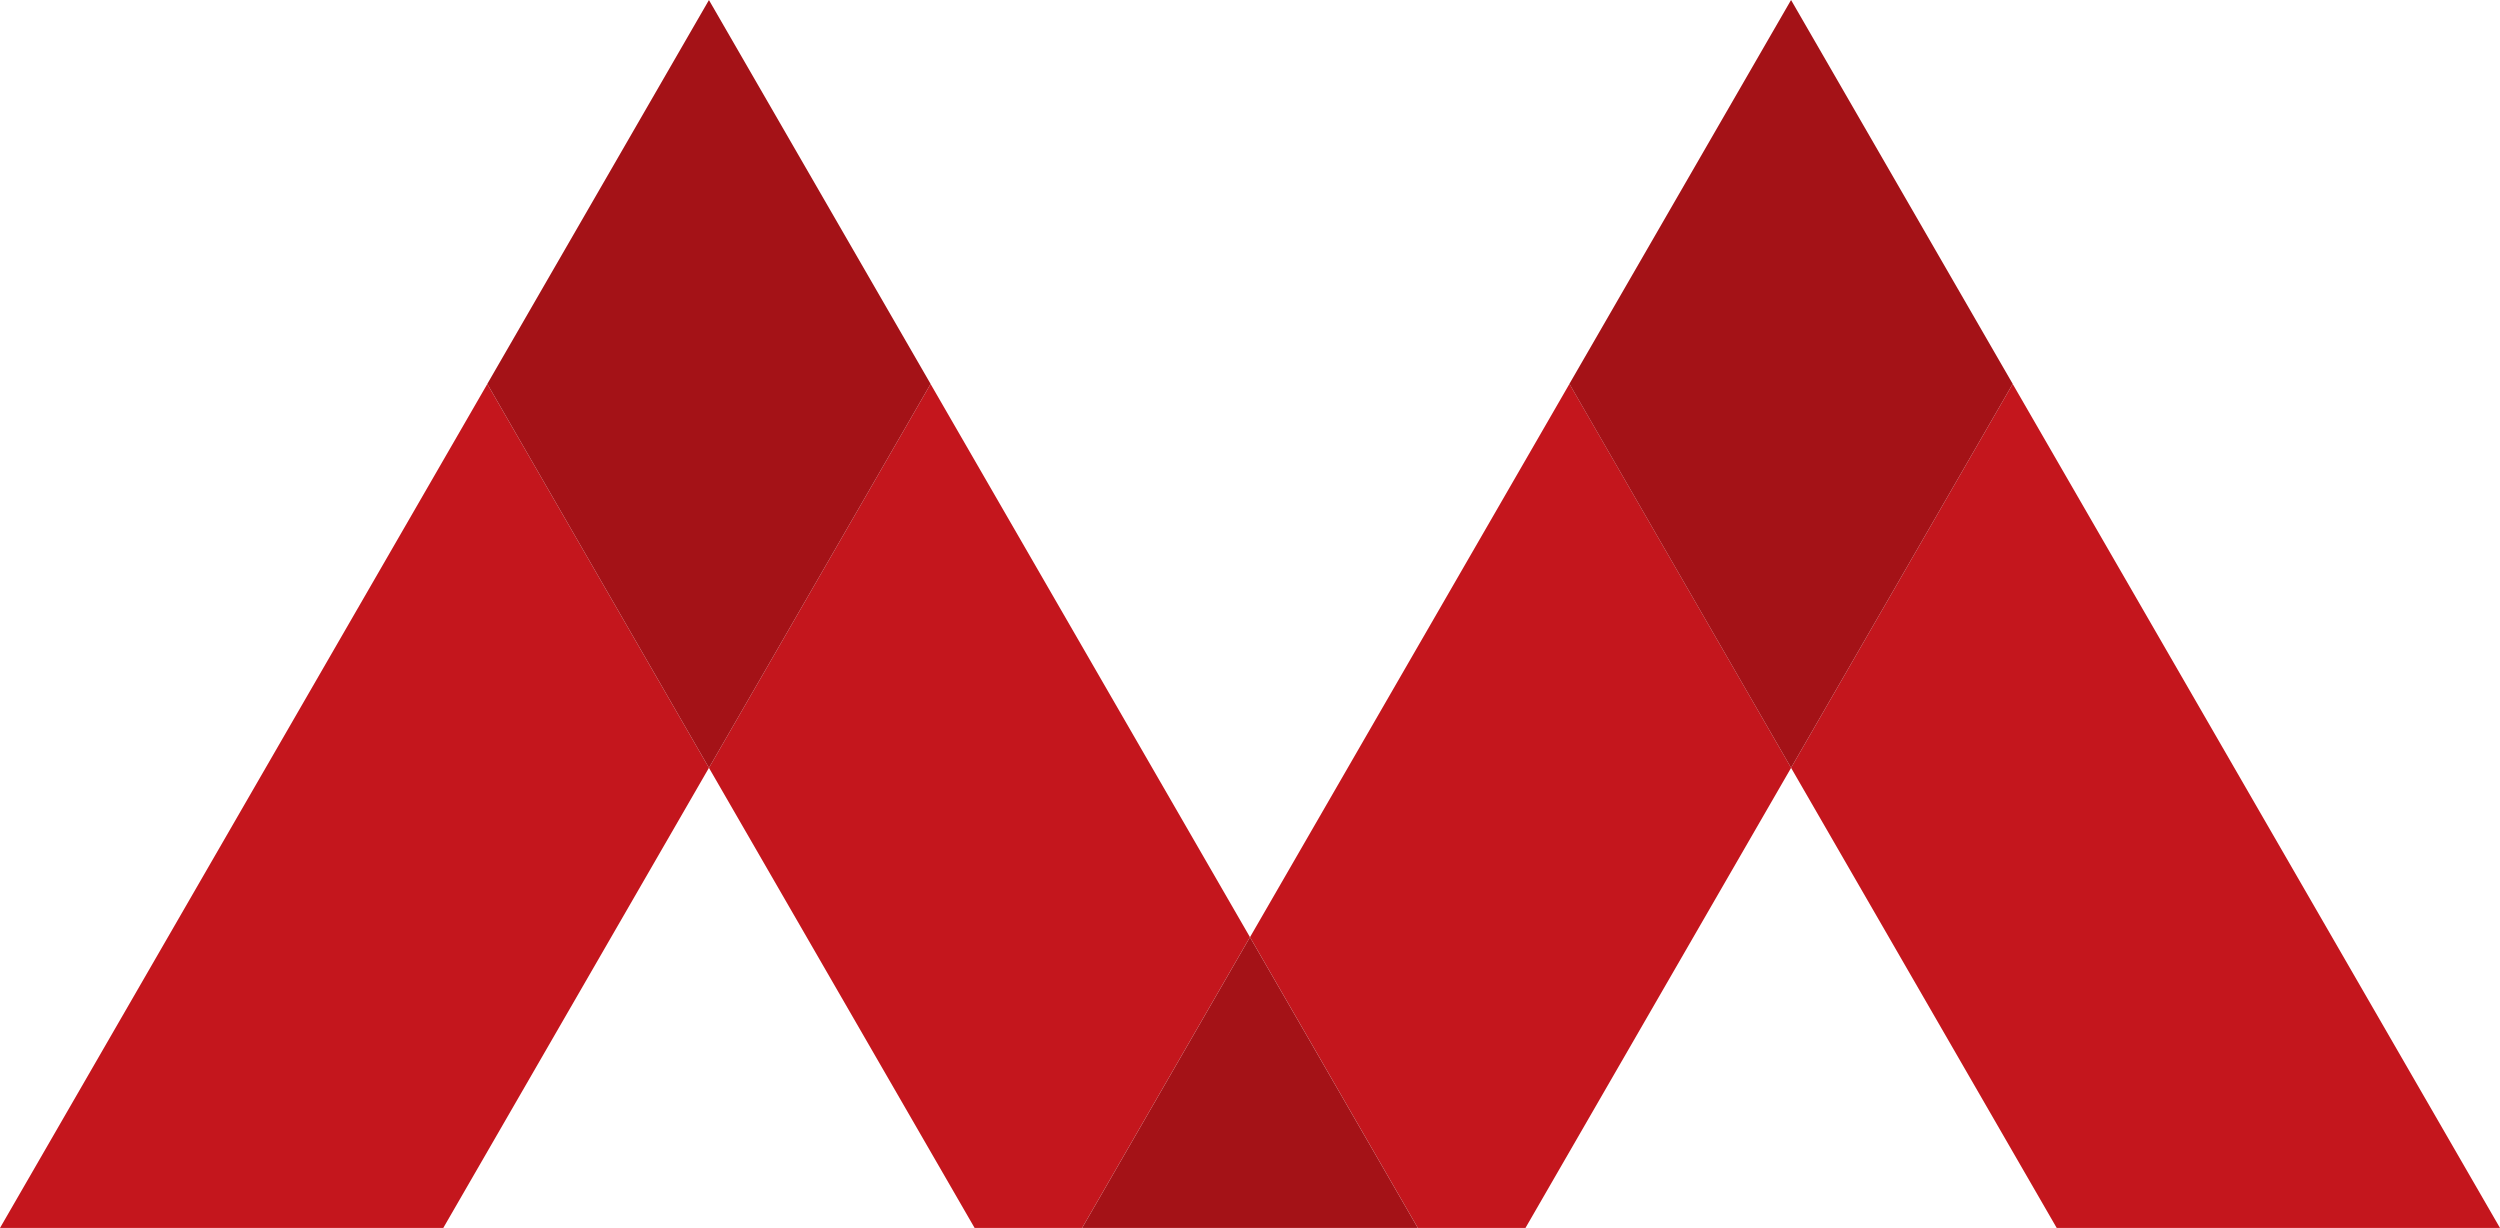
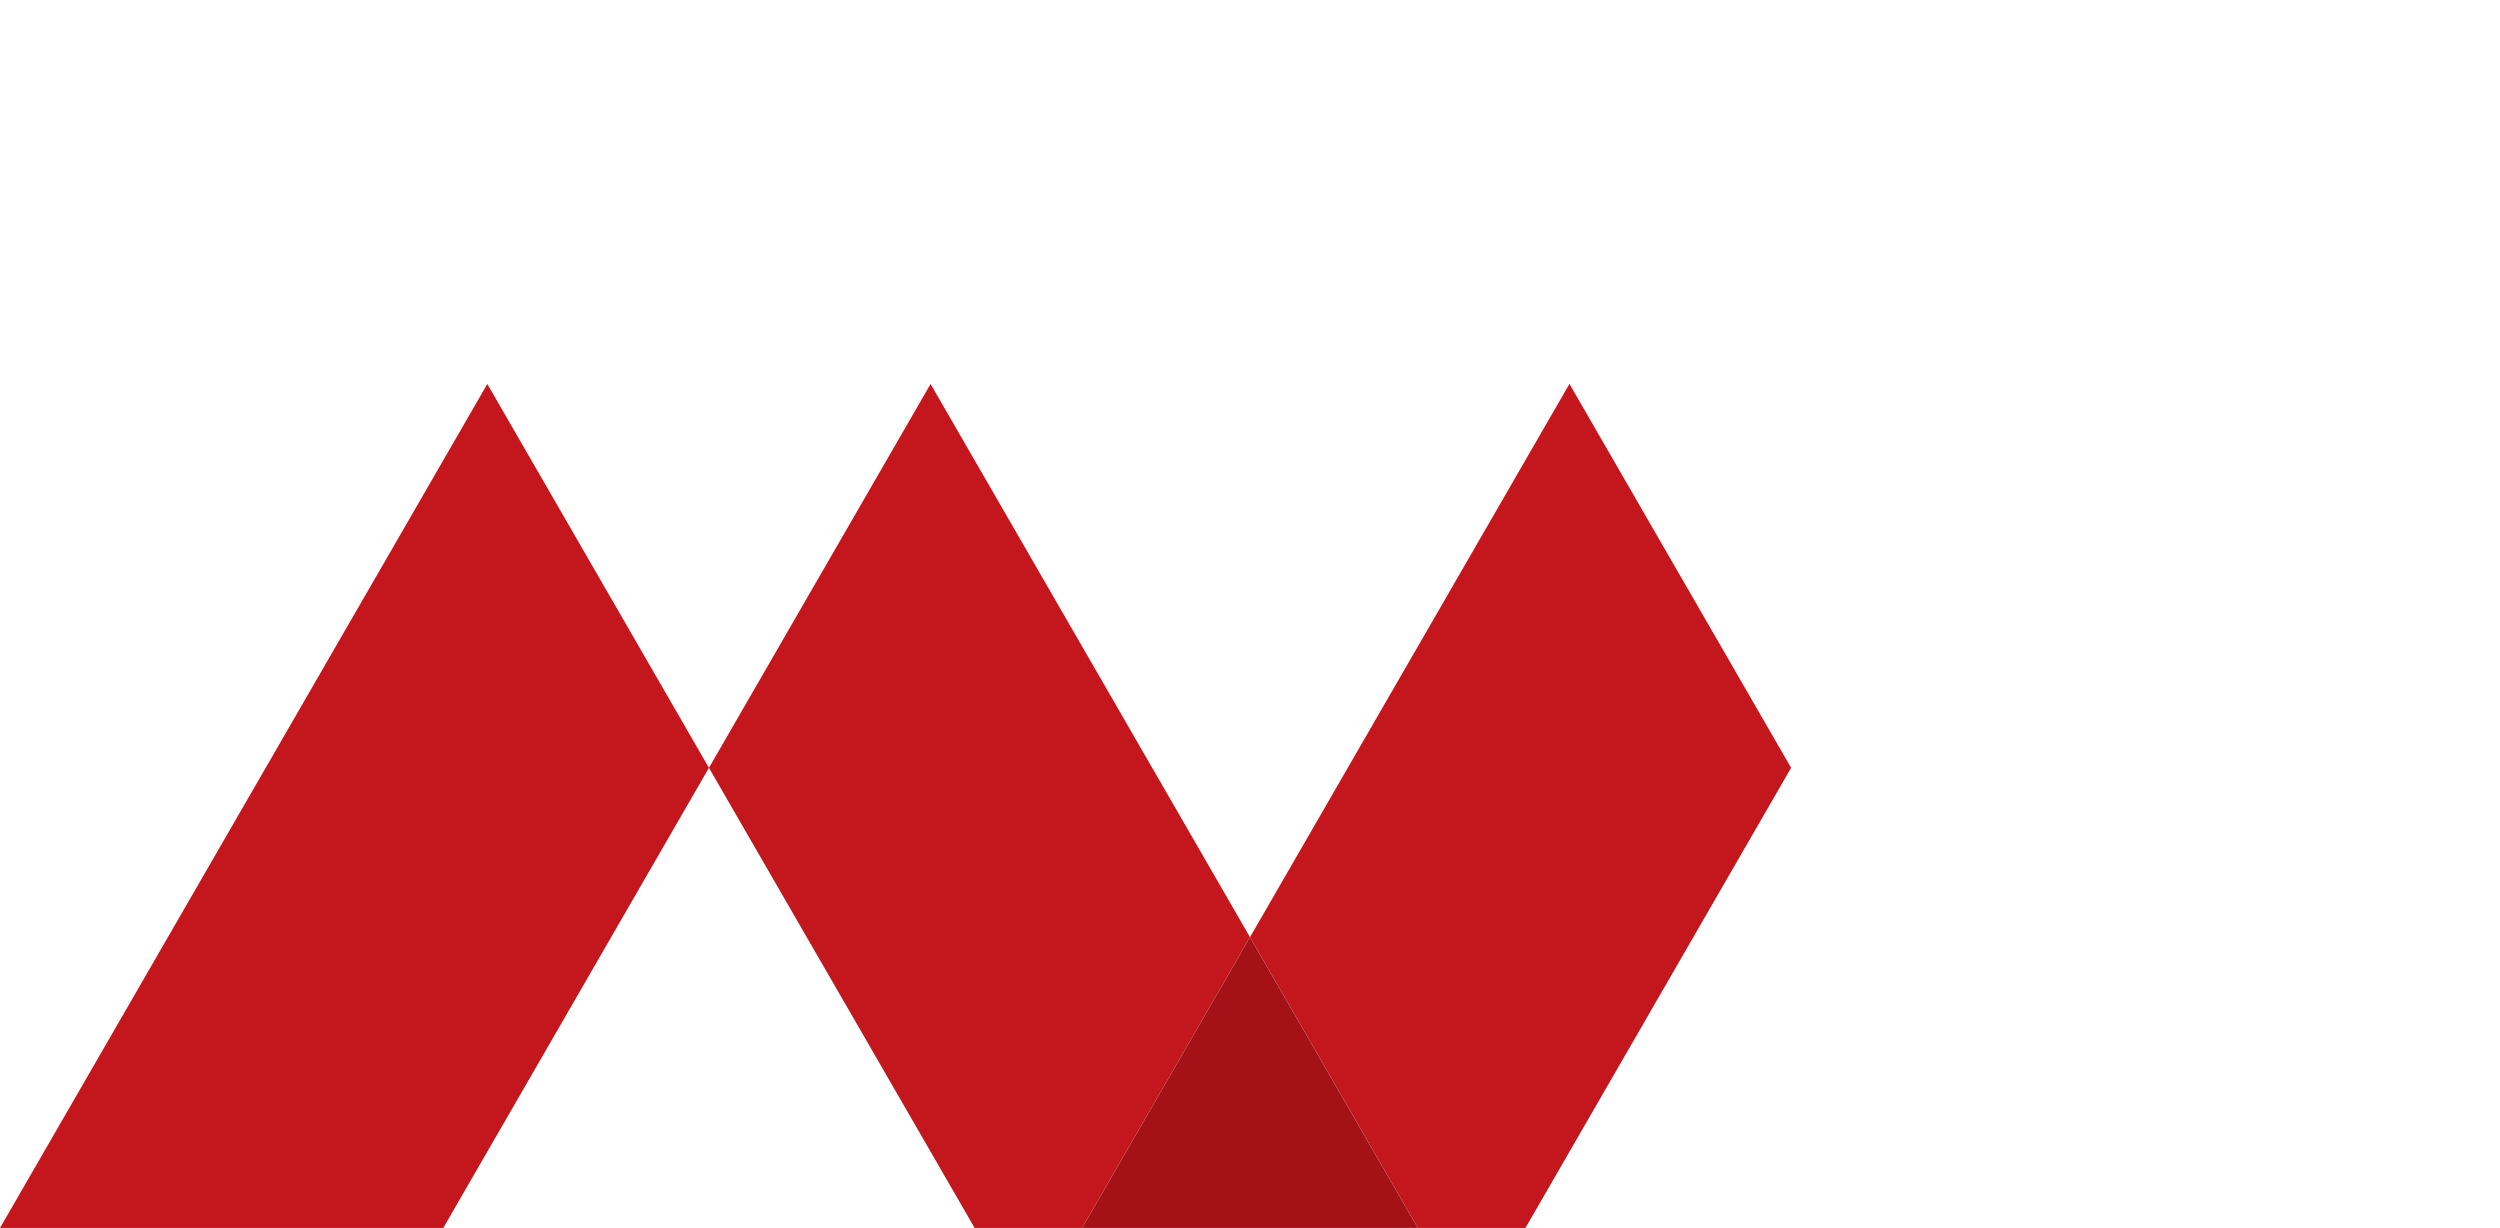
<svg xmlns="http://www.w3.org/2000/svg" id="Layer_2" data-name="Layer 2" viewBox="0 0 512.84 251.9">
  <defs>
    <style>
      .cls-1 {
        fill: #c4161d;
      }

      .cls-1, .cls-2 {
        stroke-width: 0px;
      }

      .cls-2 {
        fill: #a41217;
      }
    </style>
  </defs>
  <g id="Layer_1-2" data-name="Layer 1">
    <g id="Ebene_1_Image" data-name="Ebene 1 Image">
      <g id="g10">
        <g id="g68">
          <g id="g70">
            <g id="g76">
              <path id="path78" class="cls-1" d="m367.41,0l45.47,78.75m-90.93,0l-65.53,113.5,34.44,59.66h-68.88,90.94l54.5-94.4-45.47-78.76h0Z" />
            </g>
          </g>
        </g>
        <g id="g80">
          <g id="g82">
            <g id="g88">
              <path id="path90" class="cls-1" d="m145.43.01l45.47,78.75m-90.93,0L0,251.9h90.93l54.5-94.39-45.47-78.75Z" />
            </g>
          </g>
        </g>
        <g id="g92">
          <g id="g94">
            <g id="g100">
              <path id="path102" class="cls-1" d="m99.96,78.76L145.43.01m45.47,78.75l-45.47,78.75,54.5,94.39h22.04l34.44-59.66s-65.52-113.48-65.52-113.48Z" />
            </g>
            <g id="g104">
              <path id="path106" class="cls-2" d="m256.41,192.25l-34.44,59.66h68.88l-34.44-59.66Z" />
            </g>
            <g id="g108">
-               <path id="path110" class="cls-2" d="m145.43.01l-45.47,78.75,45.47,78.75,45.47-78.75L145.43.01Z" />
-             </g>
+               </g>
          </g>
        </g>
        <g id="g112">
          <g id="g114">
            <g id="g120">
-               <path id="path122" class="cls-1" d="m321.94,78.75L367.41,0m45.47,78.75l-45.47,78.75,54.5,94.4h90.93l-99.97-173.15Z" />
-             </g>
+               </g>
            <g id="g124">
-               <path id="path126" class="cls-2" d="m367.41,0l-45.47,78.75,45.47,78.75,45.47-78.75L367.41,0Z" />
-             </g>
+               </g>
          </g>
        </g>
      </g>
    </g>
  </g>
</svg>